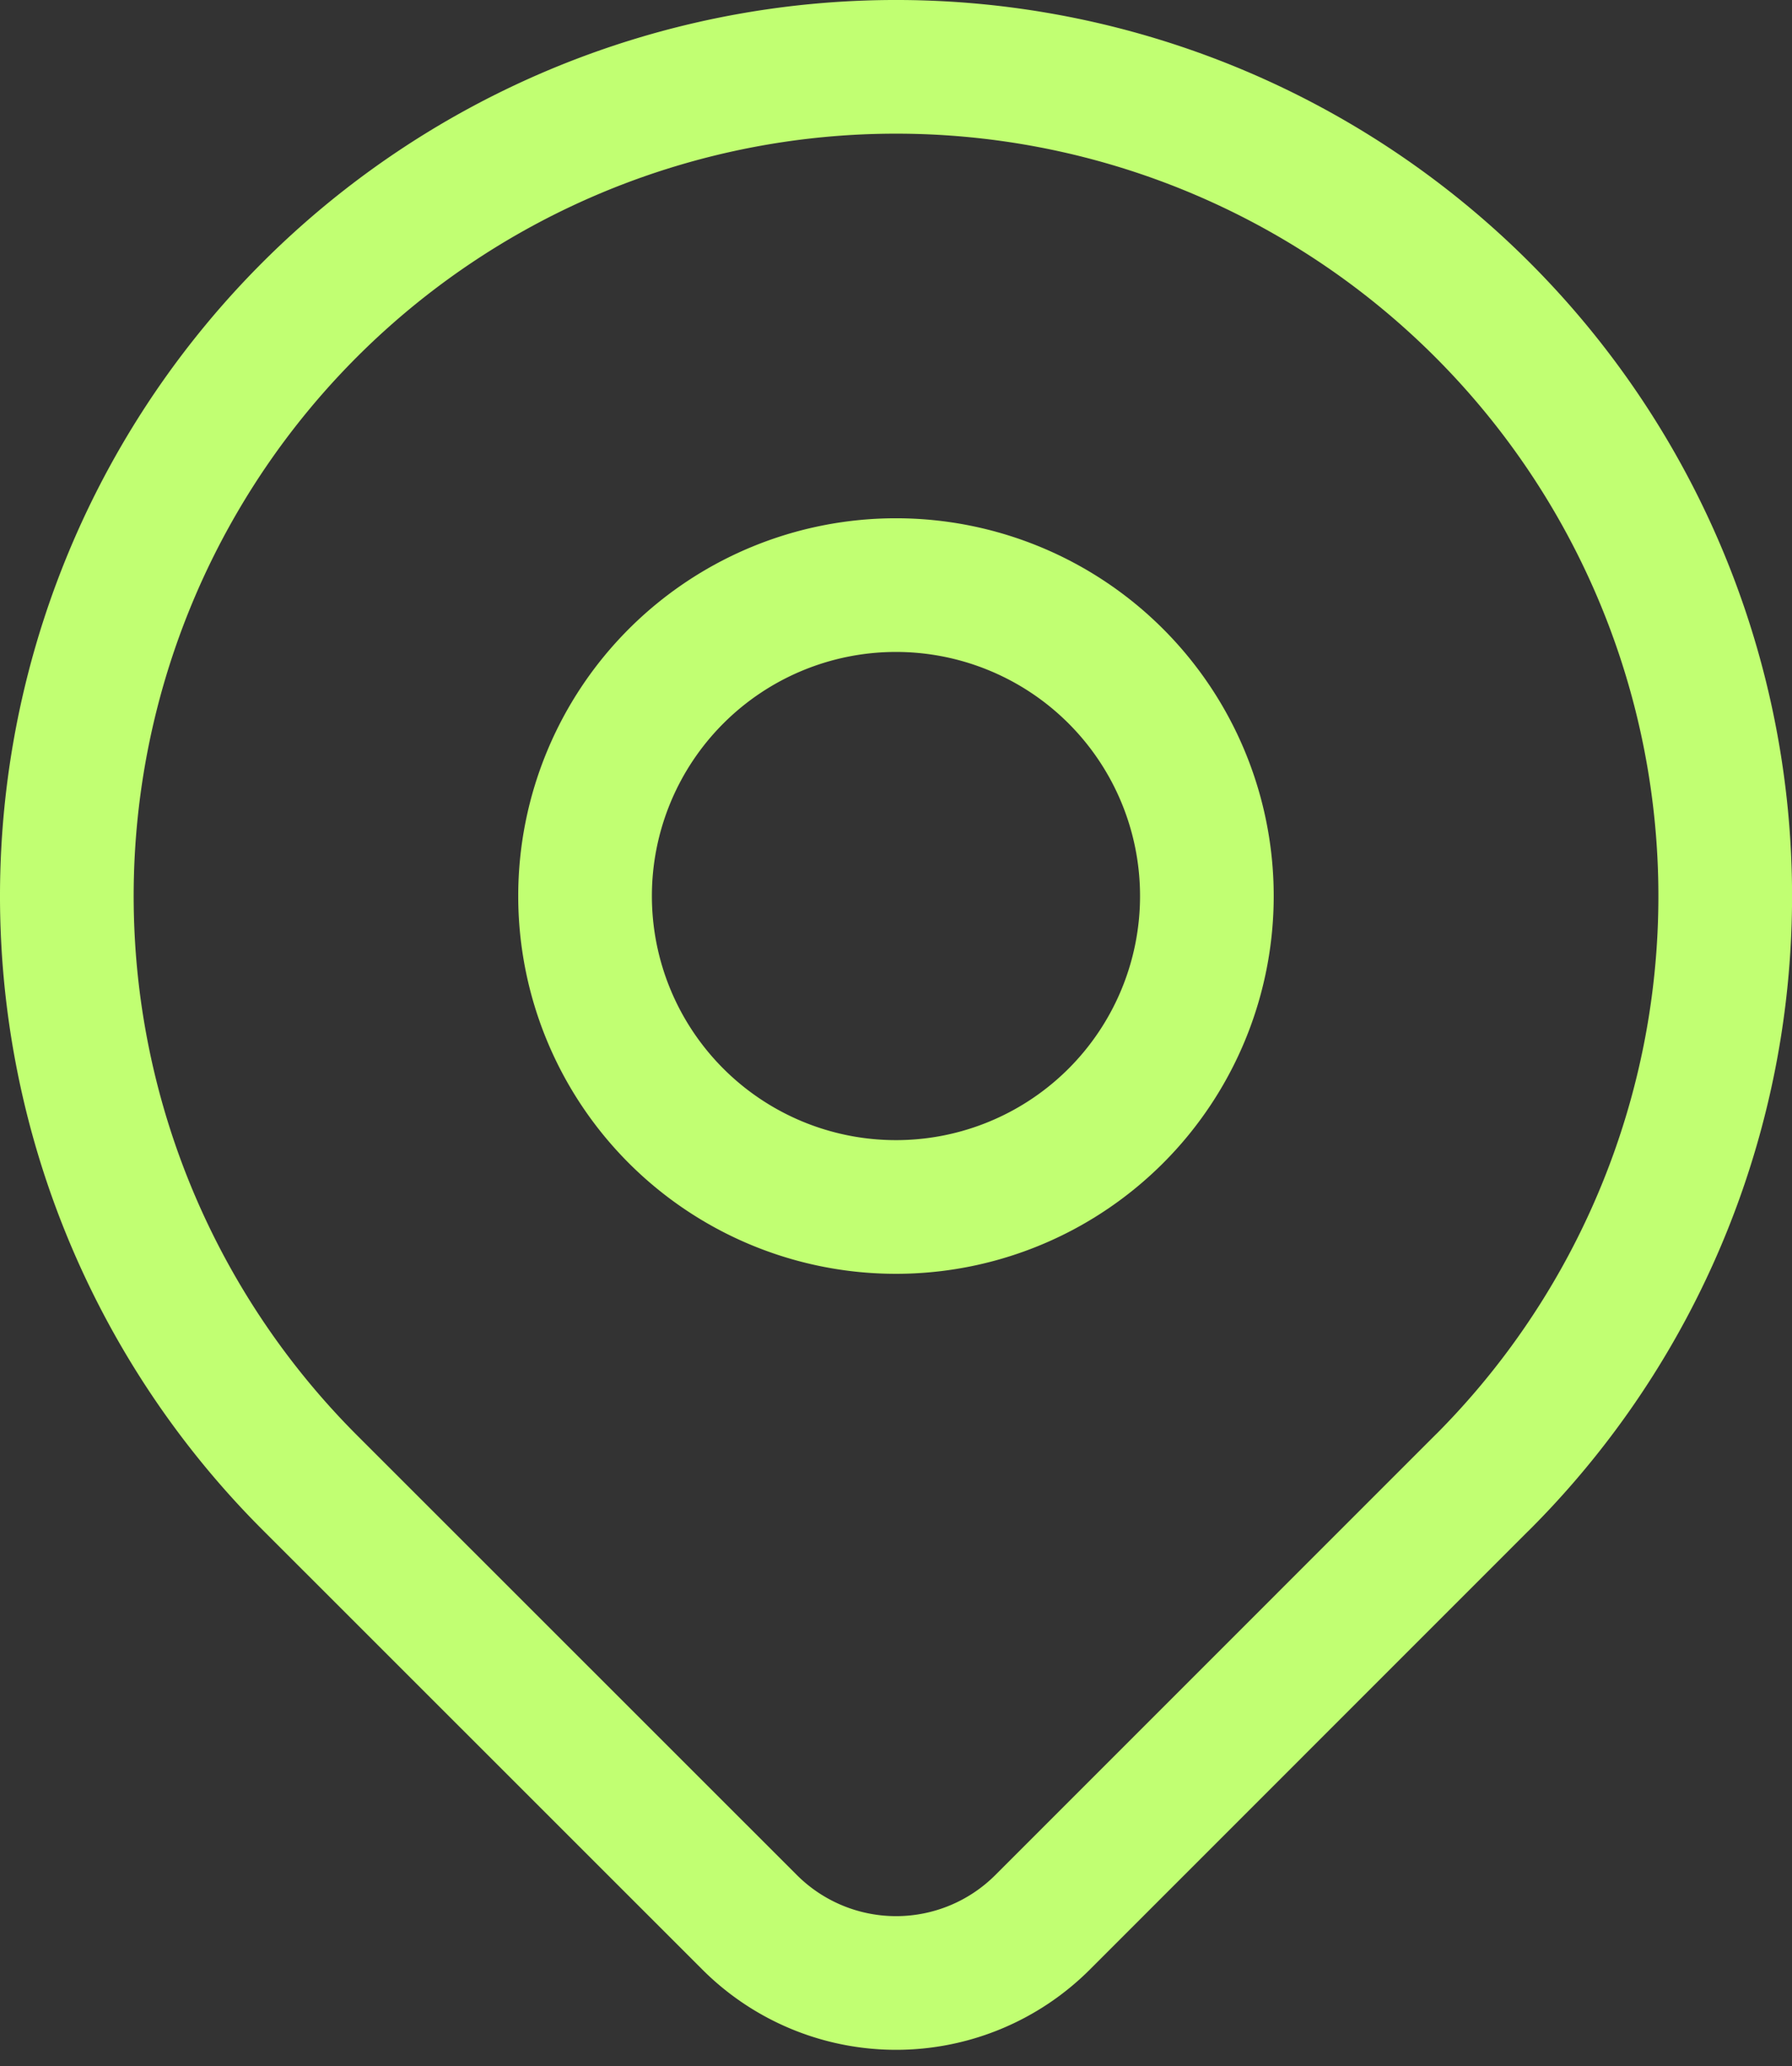
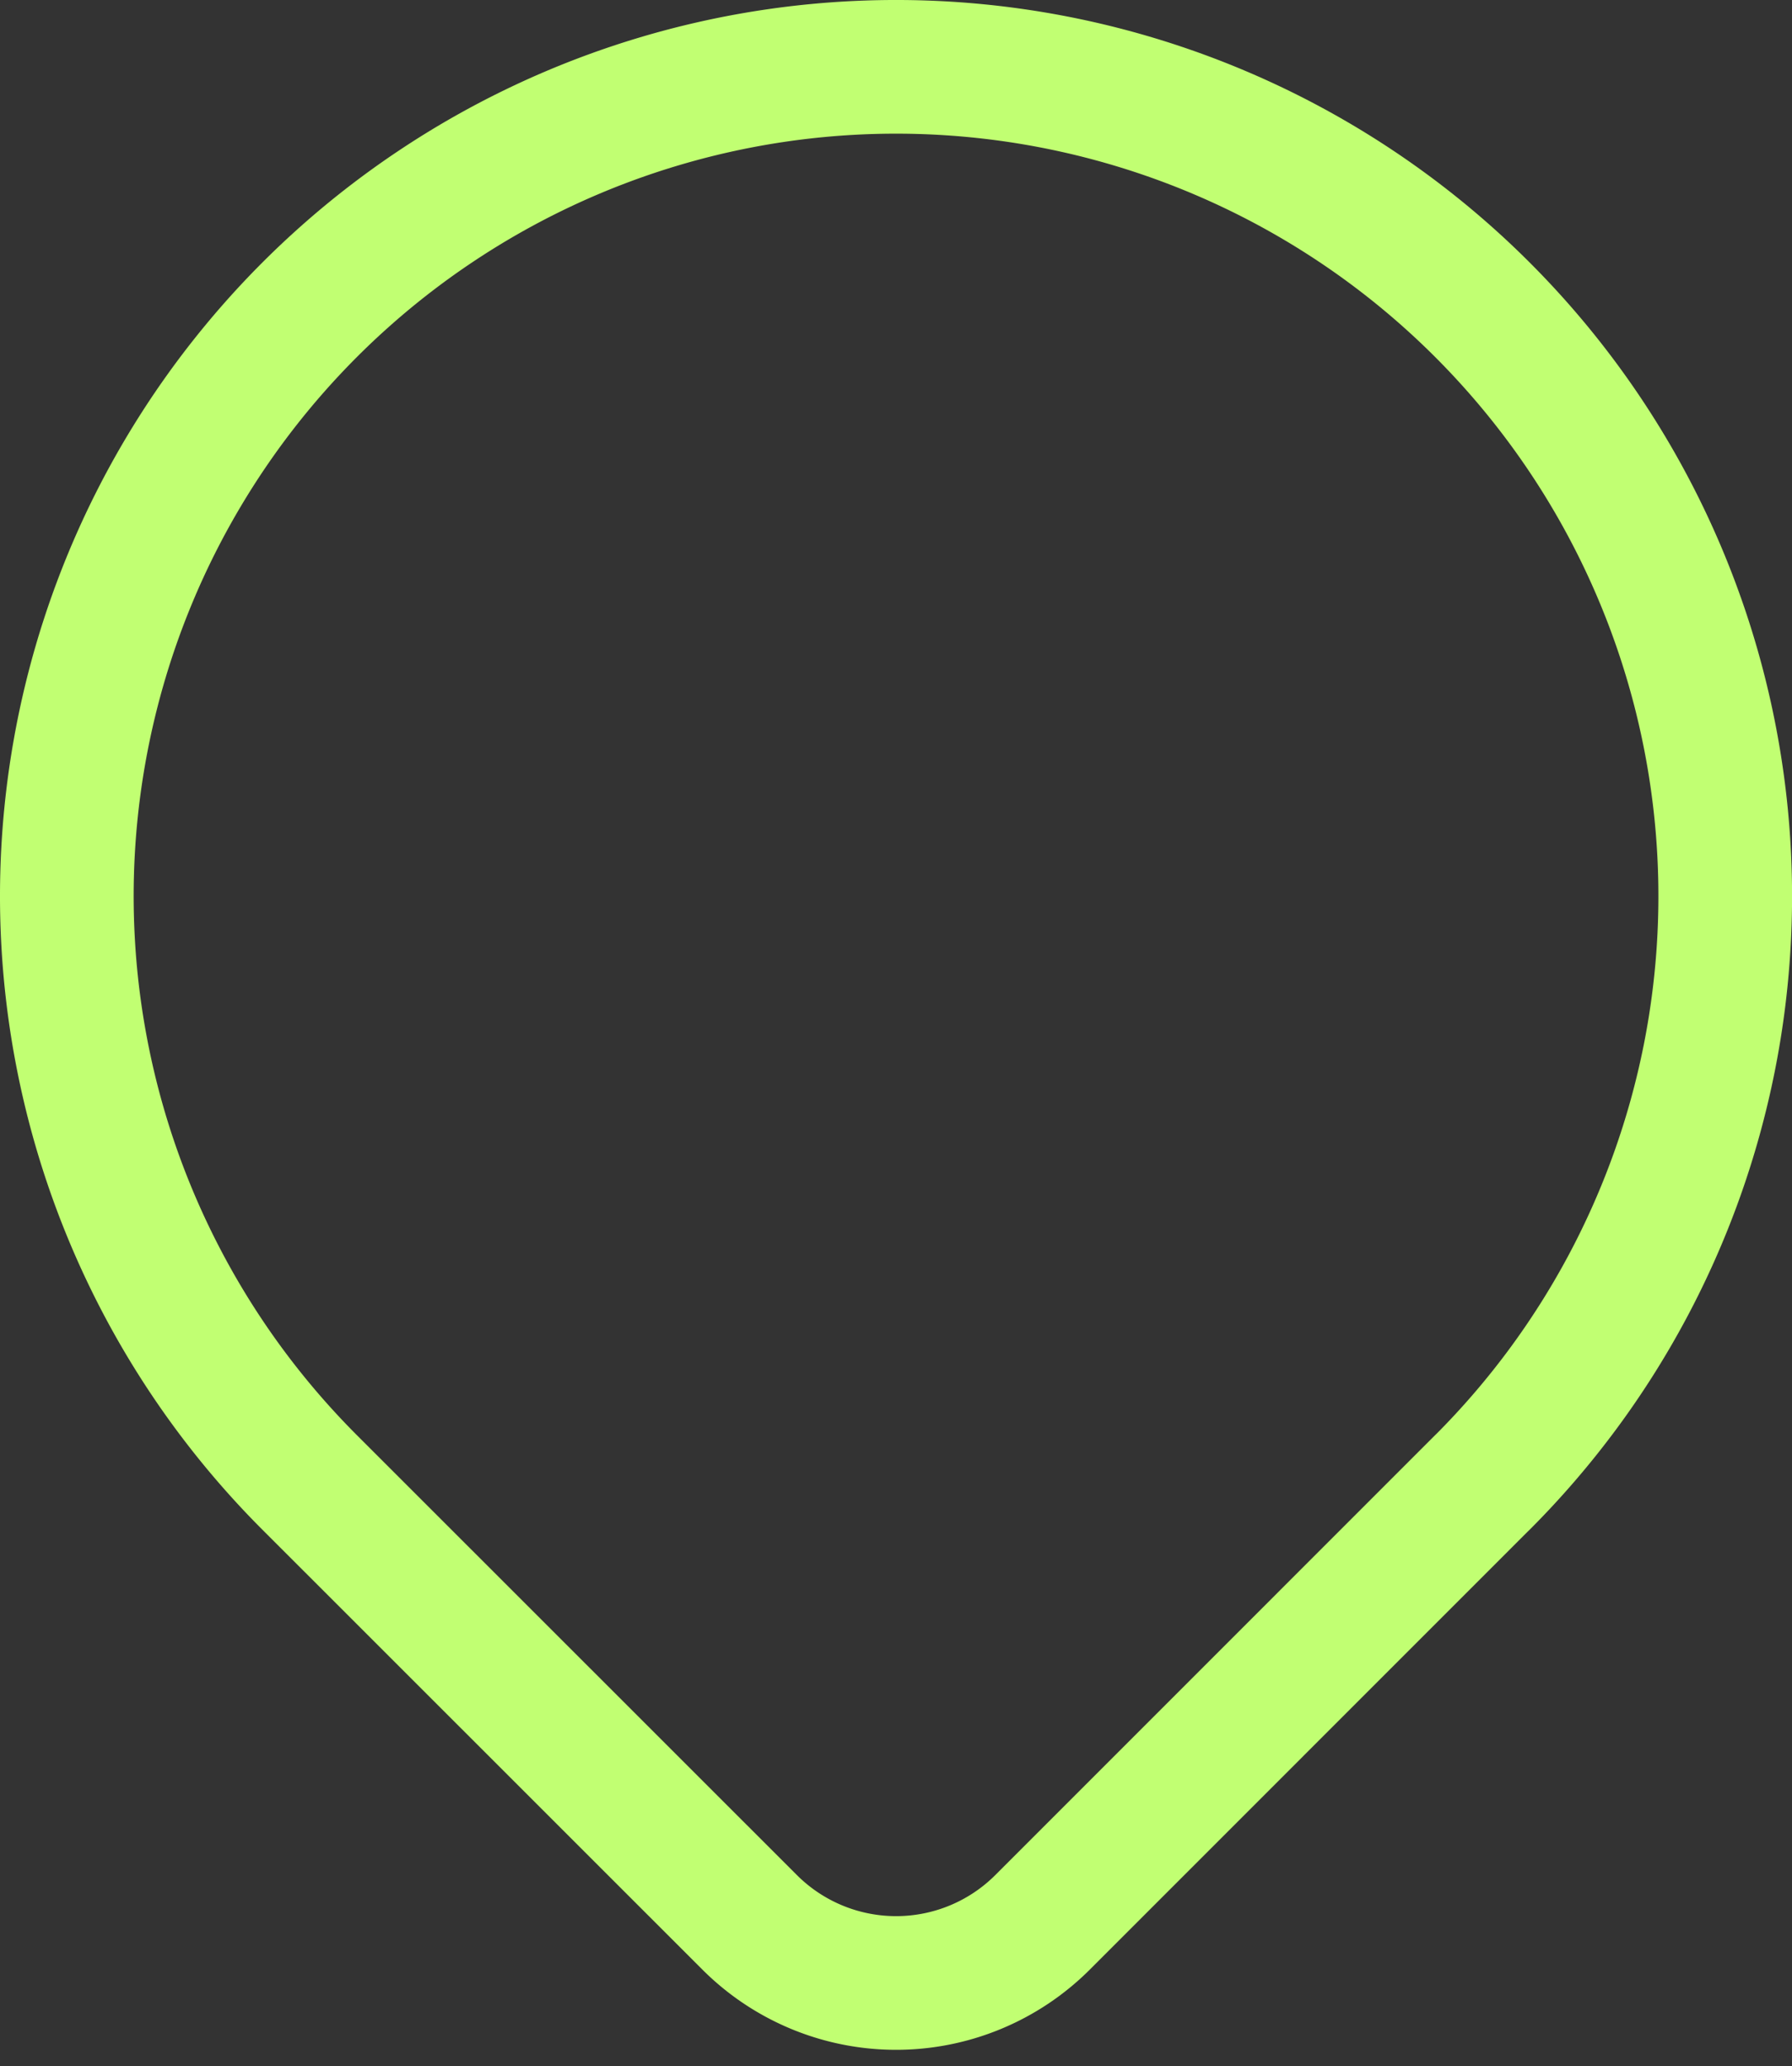
<svg xmlns="http://www.w3.org/2000/svg" width="26.813" height="30.915" viewBox="0 0 26.813 30.915">
  <rect x="0" y="0" width="26.813" height="30.915" fill="#333333" stroke="none" />
  <g id="Group_84" data-name="Group 84" transform="translate(-3 -2)">
-     <path id="Path_126" data-name="Path 126" d="M9,12.652A4.652,4.652,0,1,0,13.652,8,4.652,4.652,0,0,0,9,12.652" transform="translate(2.754 2.754)" fill="none" stroke="#c1ff72" stroke-linecap="round" stroke-linejoin="round" stroke-width="2" />
    <path id="Path_127" data-name="Path 127" d="M25.18,24.179,18.6,30.76a3.1,3.1,0,0,1-4.384,0l-6.582-6.58a12.407,12.407,0,1,1,17.546,0Z" transform="translate(0)" fill="none" stroke="#c1ff72" stroke-linecap="round" stroke-linejoin="round" stroke-width="2" />
  </g>
</svg>